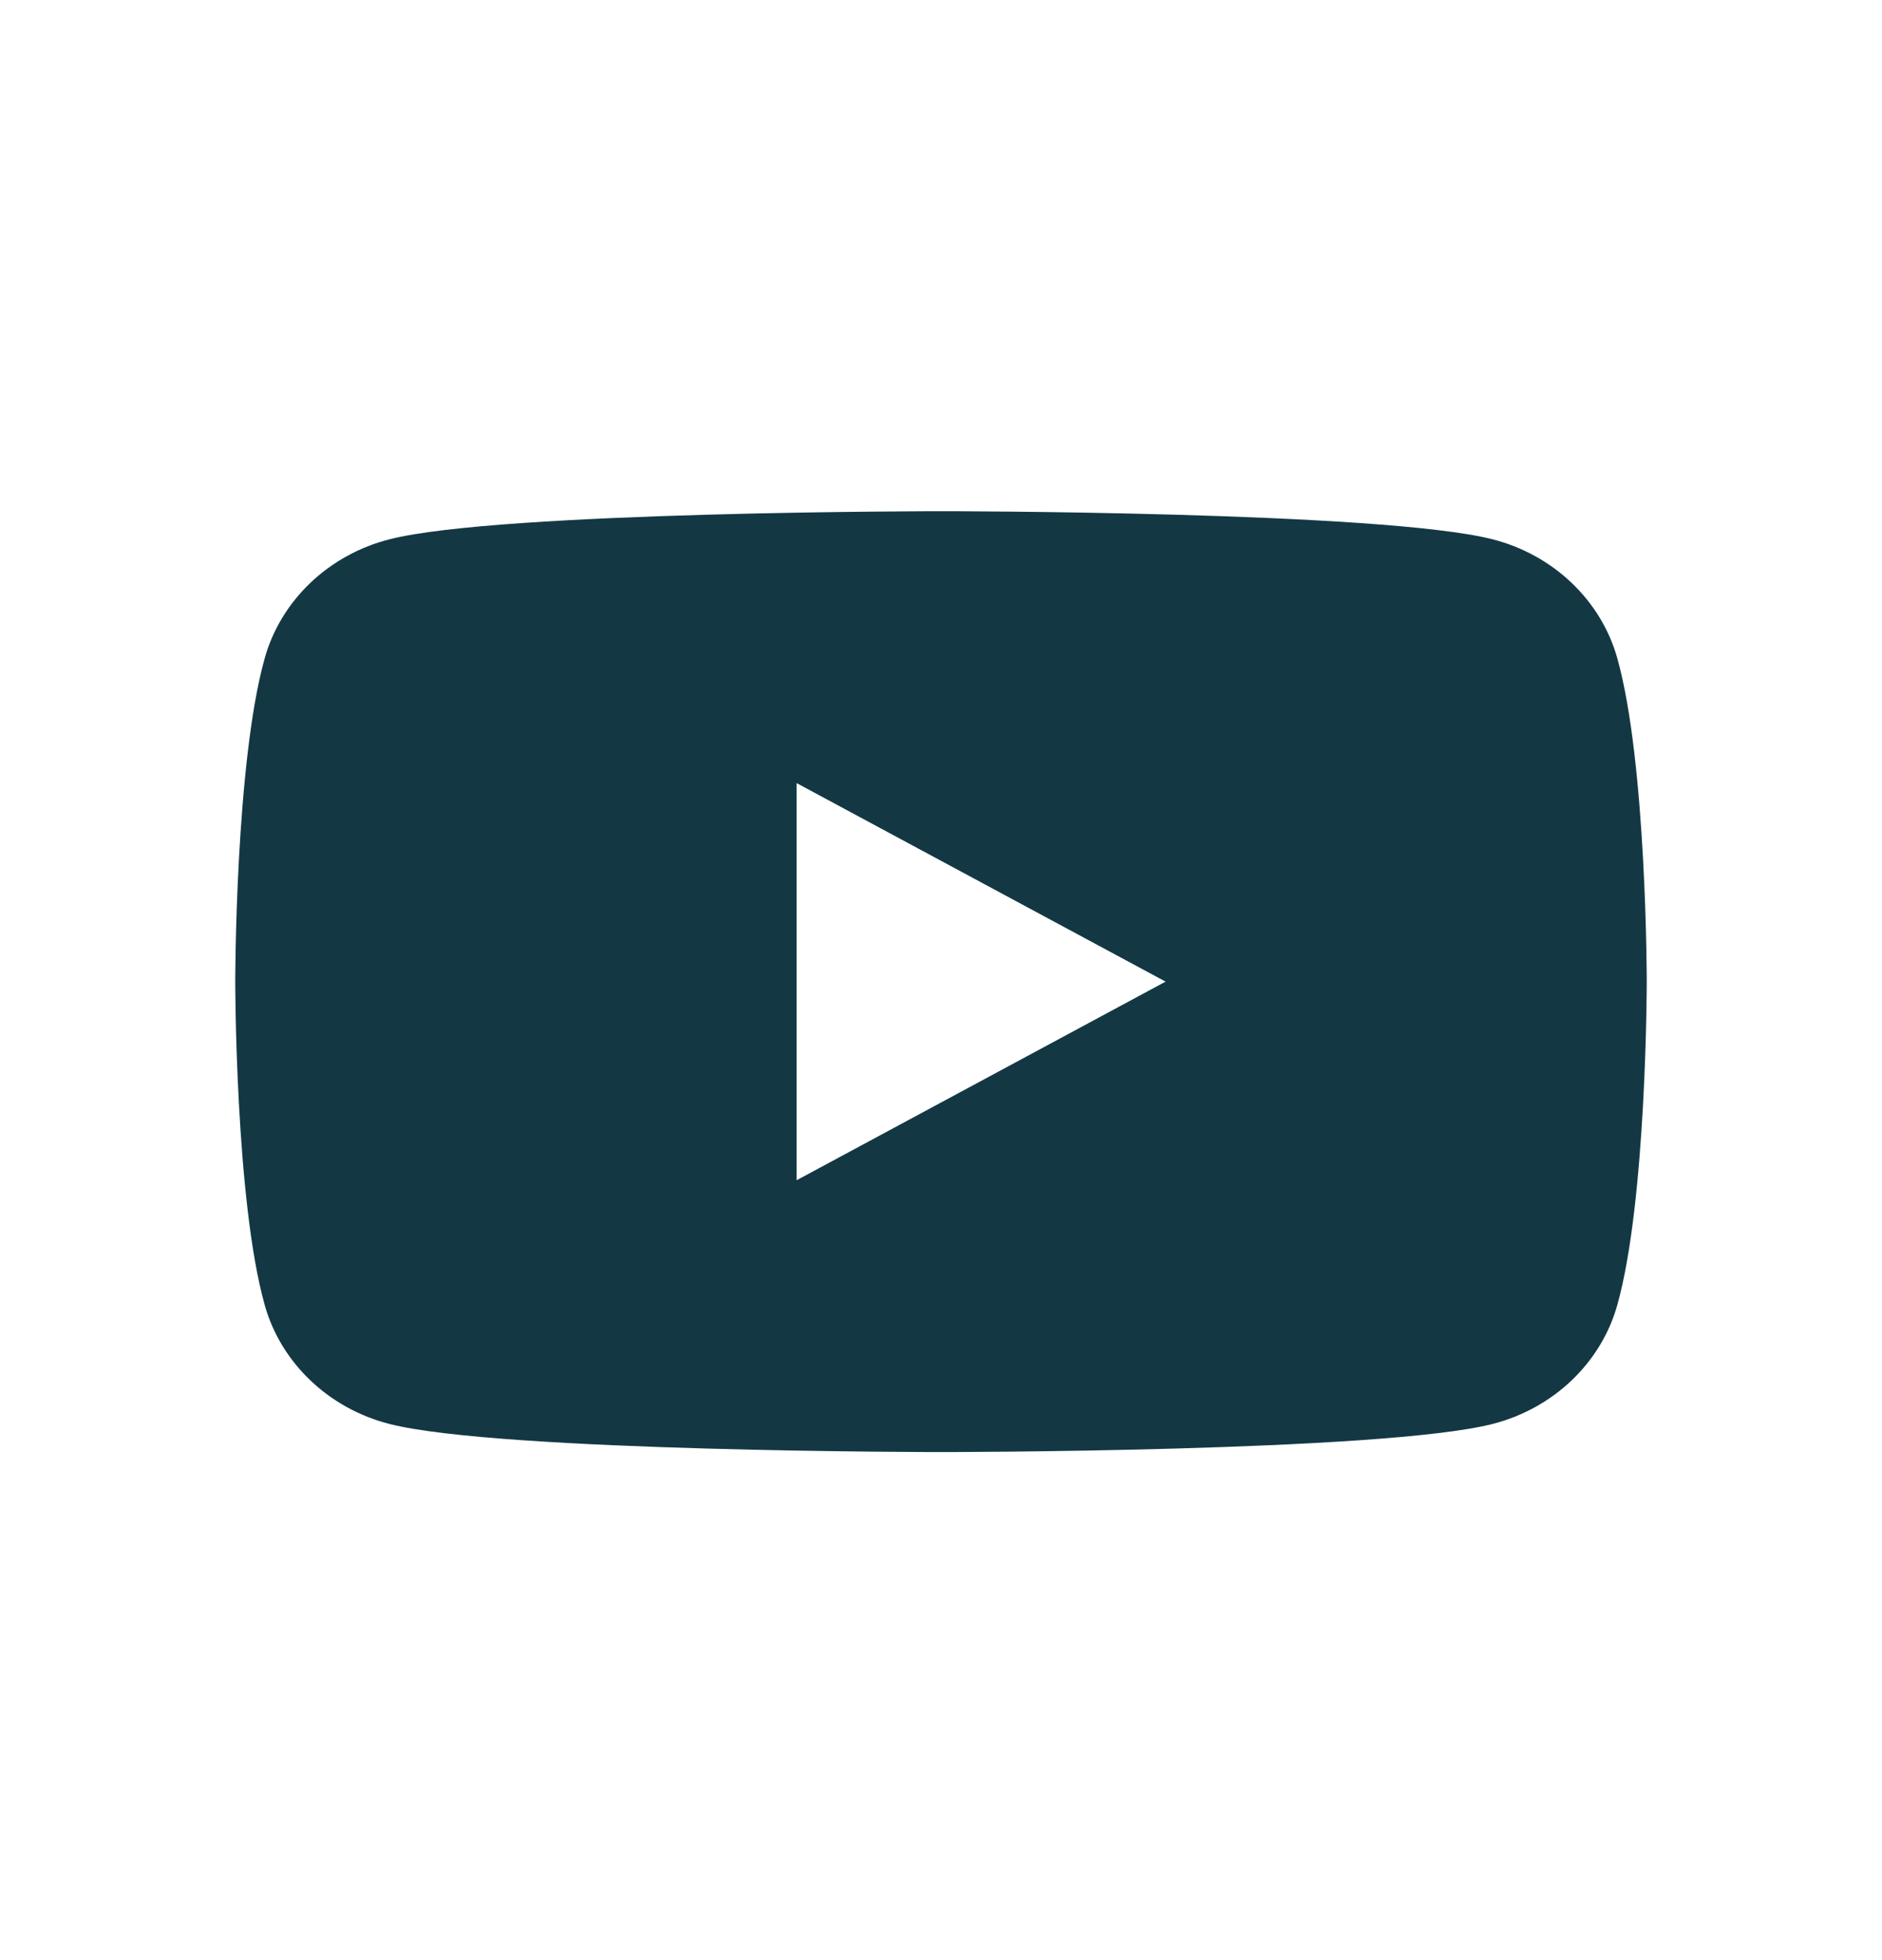
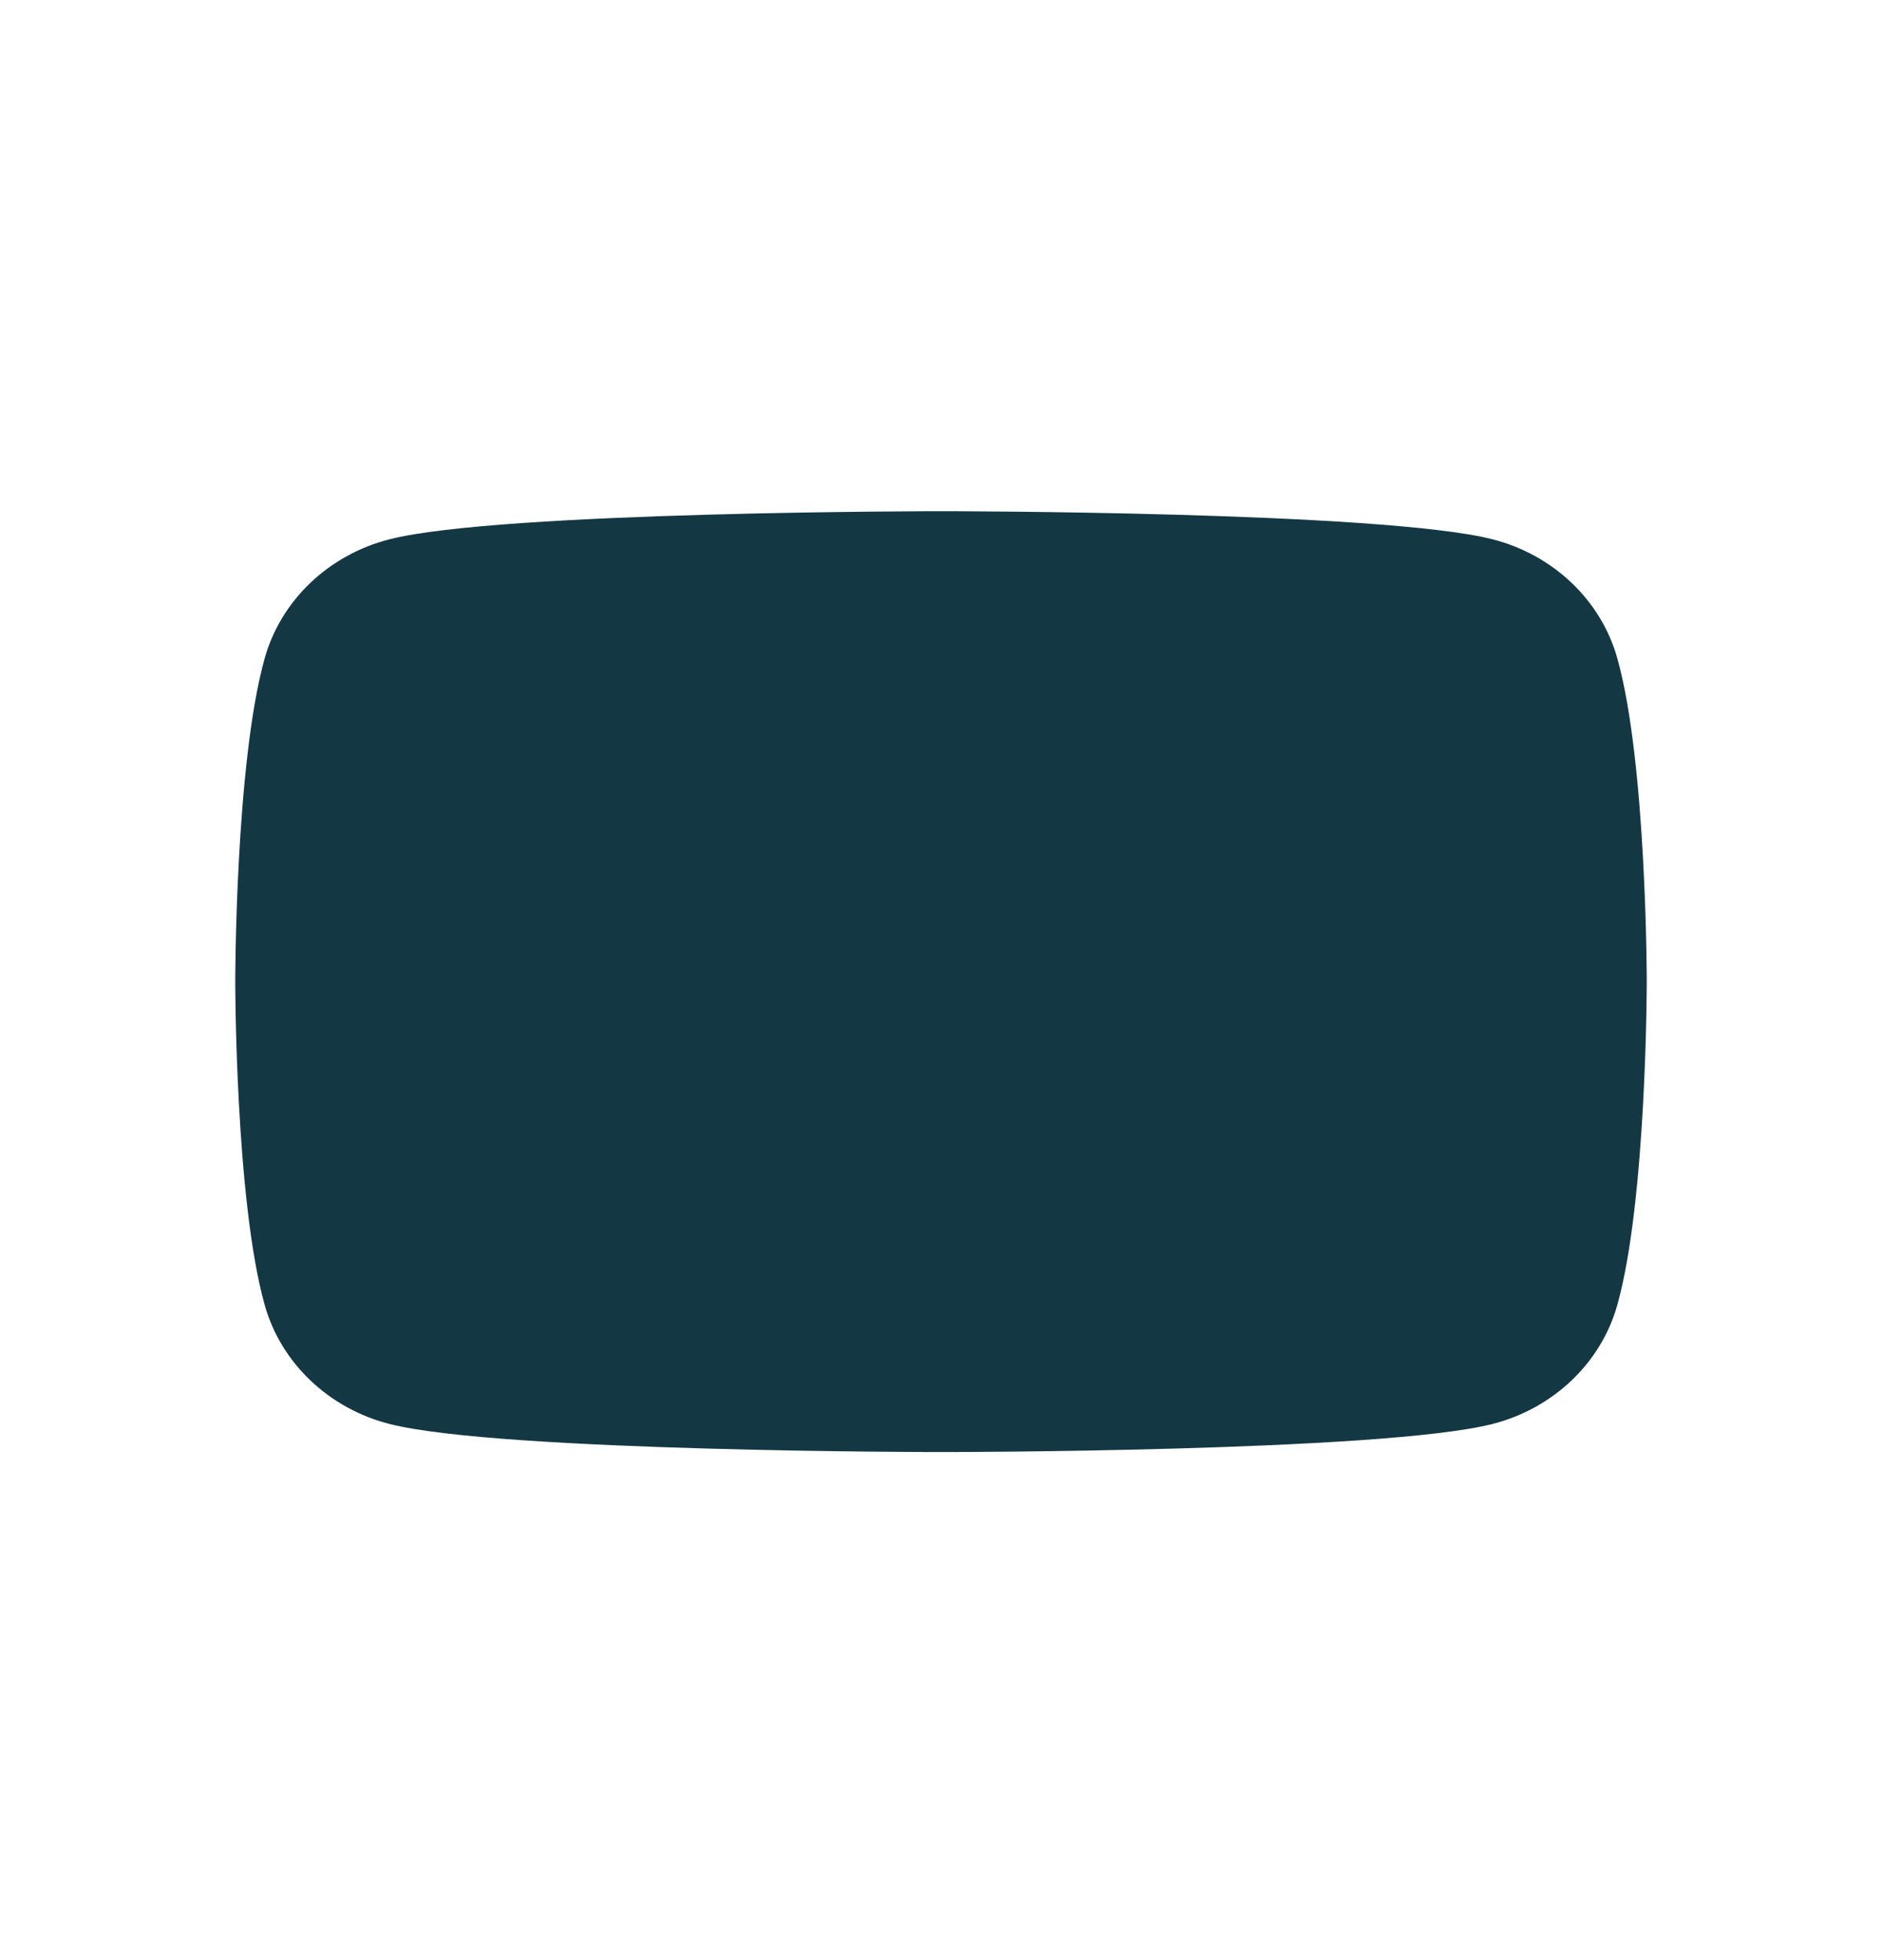
<svg xmlns="http://www.w3.org/2000/svg" width="24" height="25" viewBox="0 0 24 25" fill="none">
-   <path fill-rule="evenodd" clip-rule="evenodd" d="M19.032 6.878C19.807 7.075 20.417 7.656 20.624 8.394C21 9.731 21 12.52 21 12.52C21 12.52 21 15.309 20.624 16.646C20.417 17.384 19.807 17.965 19.032 18.162C17.629 18.52 12 18.52 12 18.52C12 18.52 6.371 18.52 4.968 18.162C4.193 17.965 3.583 17.384 3.376 16.646C3 15.309 3 12.52 3 12.52C3 12.52 3 9.731 3.376 8.394C3.583 7.656 4.193 7.075 4.968 6.878C6.371 6.52 12 6.52 12 6.52C12 6.52 17.629 6.52 19.032 6.878ZM14.864 12.52L10.159 15.053V9.988L14.864 12.52Z" fill="#133844" />
+   <path fill-rule="evenodd" clip-rule="evenodd" d="M19.032 6.878C19.807 7.075 20.417 7.656 20.624 8.394C21 9.731 21 12.52 21 12.52C21 12.52 21 15.309 20.624 16.646C20.417 17.384 19.807 17.965 19.032 18.162C17.629 18.52 12 18.52 12 18.52C12 18.52 6.371 18.52 4.968 18.162C4.193 17.965 3.583 17.384 3.376 16.646C3 15.309 3 12.52 3 12.52C3 12.52 3 9.731 3.376 8.394C3.583 7.656 4.193 7.075 4.968 6.878C6.371 6.52 12 6.52 12 6.52C12 6.52 17.629 6.52 19.032 6.878ZM14.864 12.52L10.159 15.053L14.864 12.52Z" fill="#133844" />
</svg>